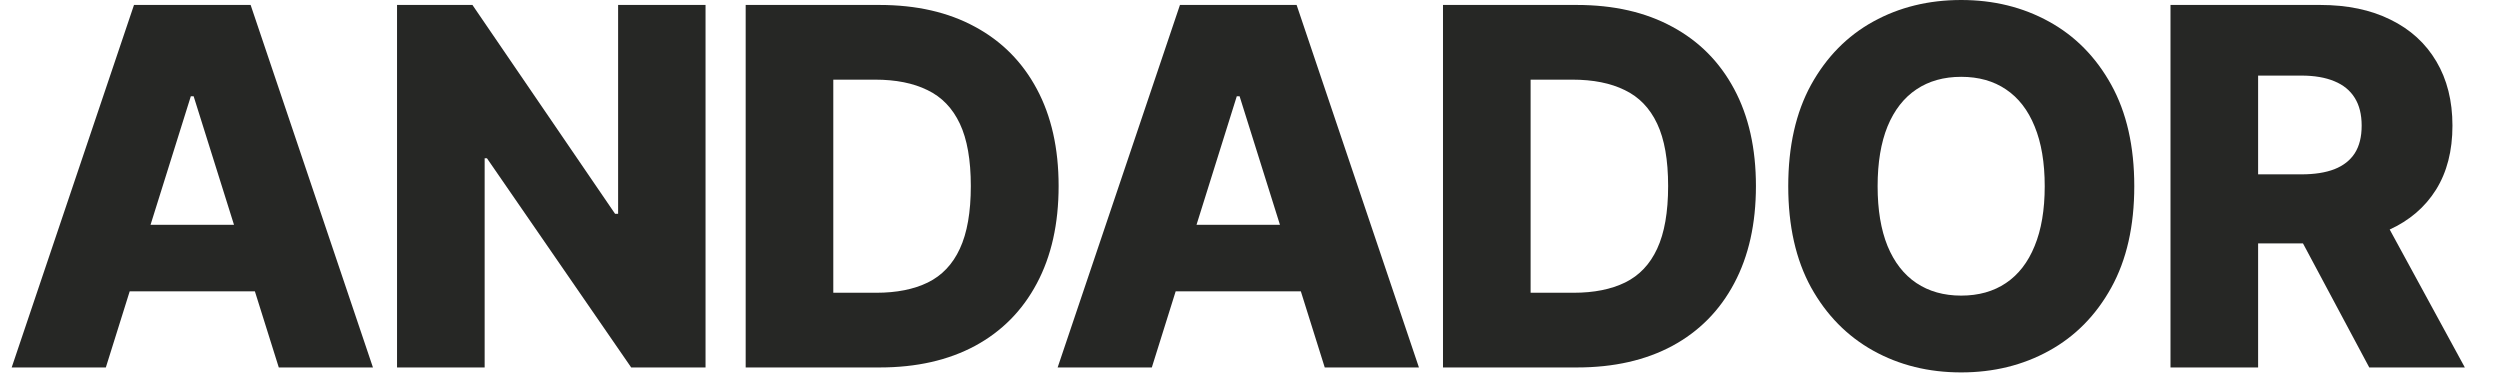
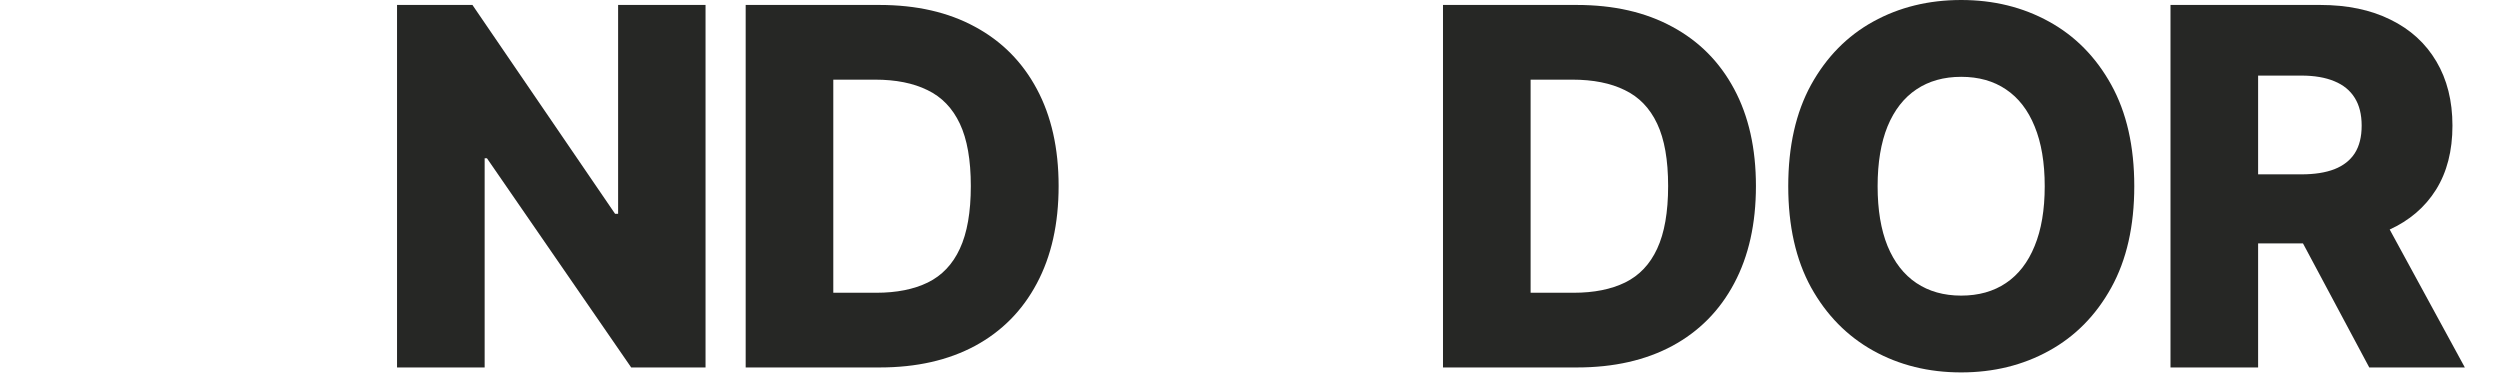
<svg xmlns="http://www.w3.org/2000/svg" width="107" height="16" viewBox="0 0 107 16" fill="none">
  <path d="M92.897 15.727V0.212H99.306C100.467 0.212 101.47 0.422 102.313 0.841C103.162 1.255 103.816 1.851 104.276 2.629C104.735 3.402 104.965 4.318 104.965 5.379C104.965 6.455 104.73 7.369 104.26 8.121C103.791 8.869 103.124 9.439 102.26 9.833C101.397 10.222 100.374 10.417 99.192 10.417H95.139V7.462H98.495C99.061 7.462 99.533 7.389 99.912 7.242C100.296 7.091 100.586 6.864 100.783 6.561C100.98 6.253 101.079 5.859 101.079 5.379C101.079 4.899 100.98 4.503 100.783 4.189C100.586 3.871 100.296 3.634 99.912 3.477C99.528 3.316 99.056 3.235 98.495 3.235H96.647V15.727H92.897ZM101.632 8.636L105.495 15.727H101.404L97.616 8.636H101.632Z" fill="#262725" />
  <path d="M91.347 7.97C91.347 9.677 91.019 11.124 90.362 12.311C89.706 13.498 88.817 14.399 87.696 15.015C86.58 15.631 85.327 15.939 83.938 15.939C82.544 15.939 81.289 15.629 80.173 15.008C79.057 14.386 78.171 13.485 77.514 12.303C76.862 11.116 76.537 9.672 76.537 7.97C76.537 6.263 76.862 4.816 77.514 3.629C78.171 2.442 79.057 1.54 80.173 0.924C81.289 0.308 82.544 0 83.938 0C85.327 0 86.58 0.308 87.696 0.924C88.817 1.54 89.706 2.442 90.362 3.629C91.019 4.816 91.347 6.263 91.347 7.97ZM87.514 7.97C87.514 6.96 87.37 6.106 87.082 5.409C86.799 4.712 86.39 4.184 85.855 3.826C85.325 3.467 84.686 3.288 83.938 3.288C83.196 3.288 82.557 3.467 82.022 3.826C81.486 4.184 81.075 4.712 80.787 5.409C80.504 6.106 80.362 6.96 80.362 7.97C80.362 8.98 80.504 9.833 80.787 10.53C81.075 11.227 81.486 11.755 82.022 12.114C82.557 12.472 83.196 12.652 83.938 12.652C84.686 12.652 85.325 12.472 85.855 12.114C86.39 11.755 86.799 11.227 87.082 10.53C87.37 9.833 87.514 8.98 87.514 7.97Z" fill="#262725" />
  <path d="M67.495 15.727H61.76V0.212H67.487C69.068 0.212 70.429 0.523 71.571 1.144C72.717 1.76 73.601 2.649 74.222 3.811C74.843 4.967 75.154 6.351 75.154 7.962C75.154 9.578 74.843 10.967 74.222 12.129C73.606 13.29 72.725 14.182 71.578 14.803C70.432 15.419 69.071 15.727 67.495 15.727ZM65.51 12.53H67.351C68.22 12.53 68.954 12.384 69.555 12.091C70.162 11.793 70.619 11.311 70.927 10.644C71.24 9.972 71.396 9.078 71.396 7.962C71.396 6.846 71.24 5.957 70.927 5.295C70.614 4.629 70.151 4.149 69.54 3.856C68.934 3.558 68.187 3.409 67.298 3.409H65.51V12.53Z" fill="#262725" />
-   <path d="M49.298 15.727H45.267L50.502 0.212H55.495L60.73 15.727H56.699L53.055 4.121H52.934L49.298 15.727ZM48.76 9.621H57.184V12.47H48.76V9.621Z" fill="#262725" />
-   <path d="M37.65 15.727H31.915V0.212H37.642C39.223 0.212 40.584 0.523 41.726 1.144C42.872 1.76 43.756 2.649 44.377 3.811C44.998 4.967 45.309 6.351 45.309 7.962C45.309 9.578 44.998 10.967 44.377 12.129C43.761 13.29 42.88 14.182 41.733 14.803C40.587 15.419 39.226 15.727 37.65 15.727ZM35.665 12.53H37.506C38.375 12.53 39.109 12.384 39.711 12.091C40.317 11.793 40.774 11.311 41.082 10.644C41.395 9.972 41.551 9.078 41.551 7.962C41.551 6.846 41.395 5.957 41.082 5.295C40.769 4.629 40.306 4.149 39.695 3.856C39.089 3.558 38.342 3.409 37.453 3.409H35.665V12.53Z" fill="#262725" />
+   <path d="M37.65 15.727H31.915V0.212H37.642C39.223 0.212 40.584 0.523 41.726 1.144C42.872 1.76 43.756 2.649 44.377 3.811C44.998 4.967 45.309 6.351 45.309 7.962C45.309 9.578 44.998 10.967 44.377 12.129C43.761 13.29 42.88 14.182 41.733 14.803C40.587 15.419 39.226 15.727 37.65 15.727ZM35.665 12.53H37.506C38.375 12.53 39.109 12.384 39.711 12.091C40.317 11.793 40.774 11.311 41.082 10.644C41.395 9.972 41.551 9.078 41.551 7.962C41.551 6.846 41.395 5.957 41.082 5.295C40.769 4.629 40.306 4.149 39.695 3.856C39.089 3.558 38.342 3.409 37.453 3.409H35.665V12.53" fill="#262725" />
  <path d="M30.197 0.212V15.727H27.015L20.841 6.773H20.743V15.727H16.993V0.212H20.22L26.326 9.152H26.455V0.212H30.197Z" fill="#262725" />
-   <path d="M4.53 15.727H0.5L5.735 0.212H10.727L15.962 15.727H11.932L8.288 4.121H8.167L4.53 15.727ZM3.992 9.621H12.417V12.47H3.992V9.621Z" fill="#262725" />
</svg>